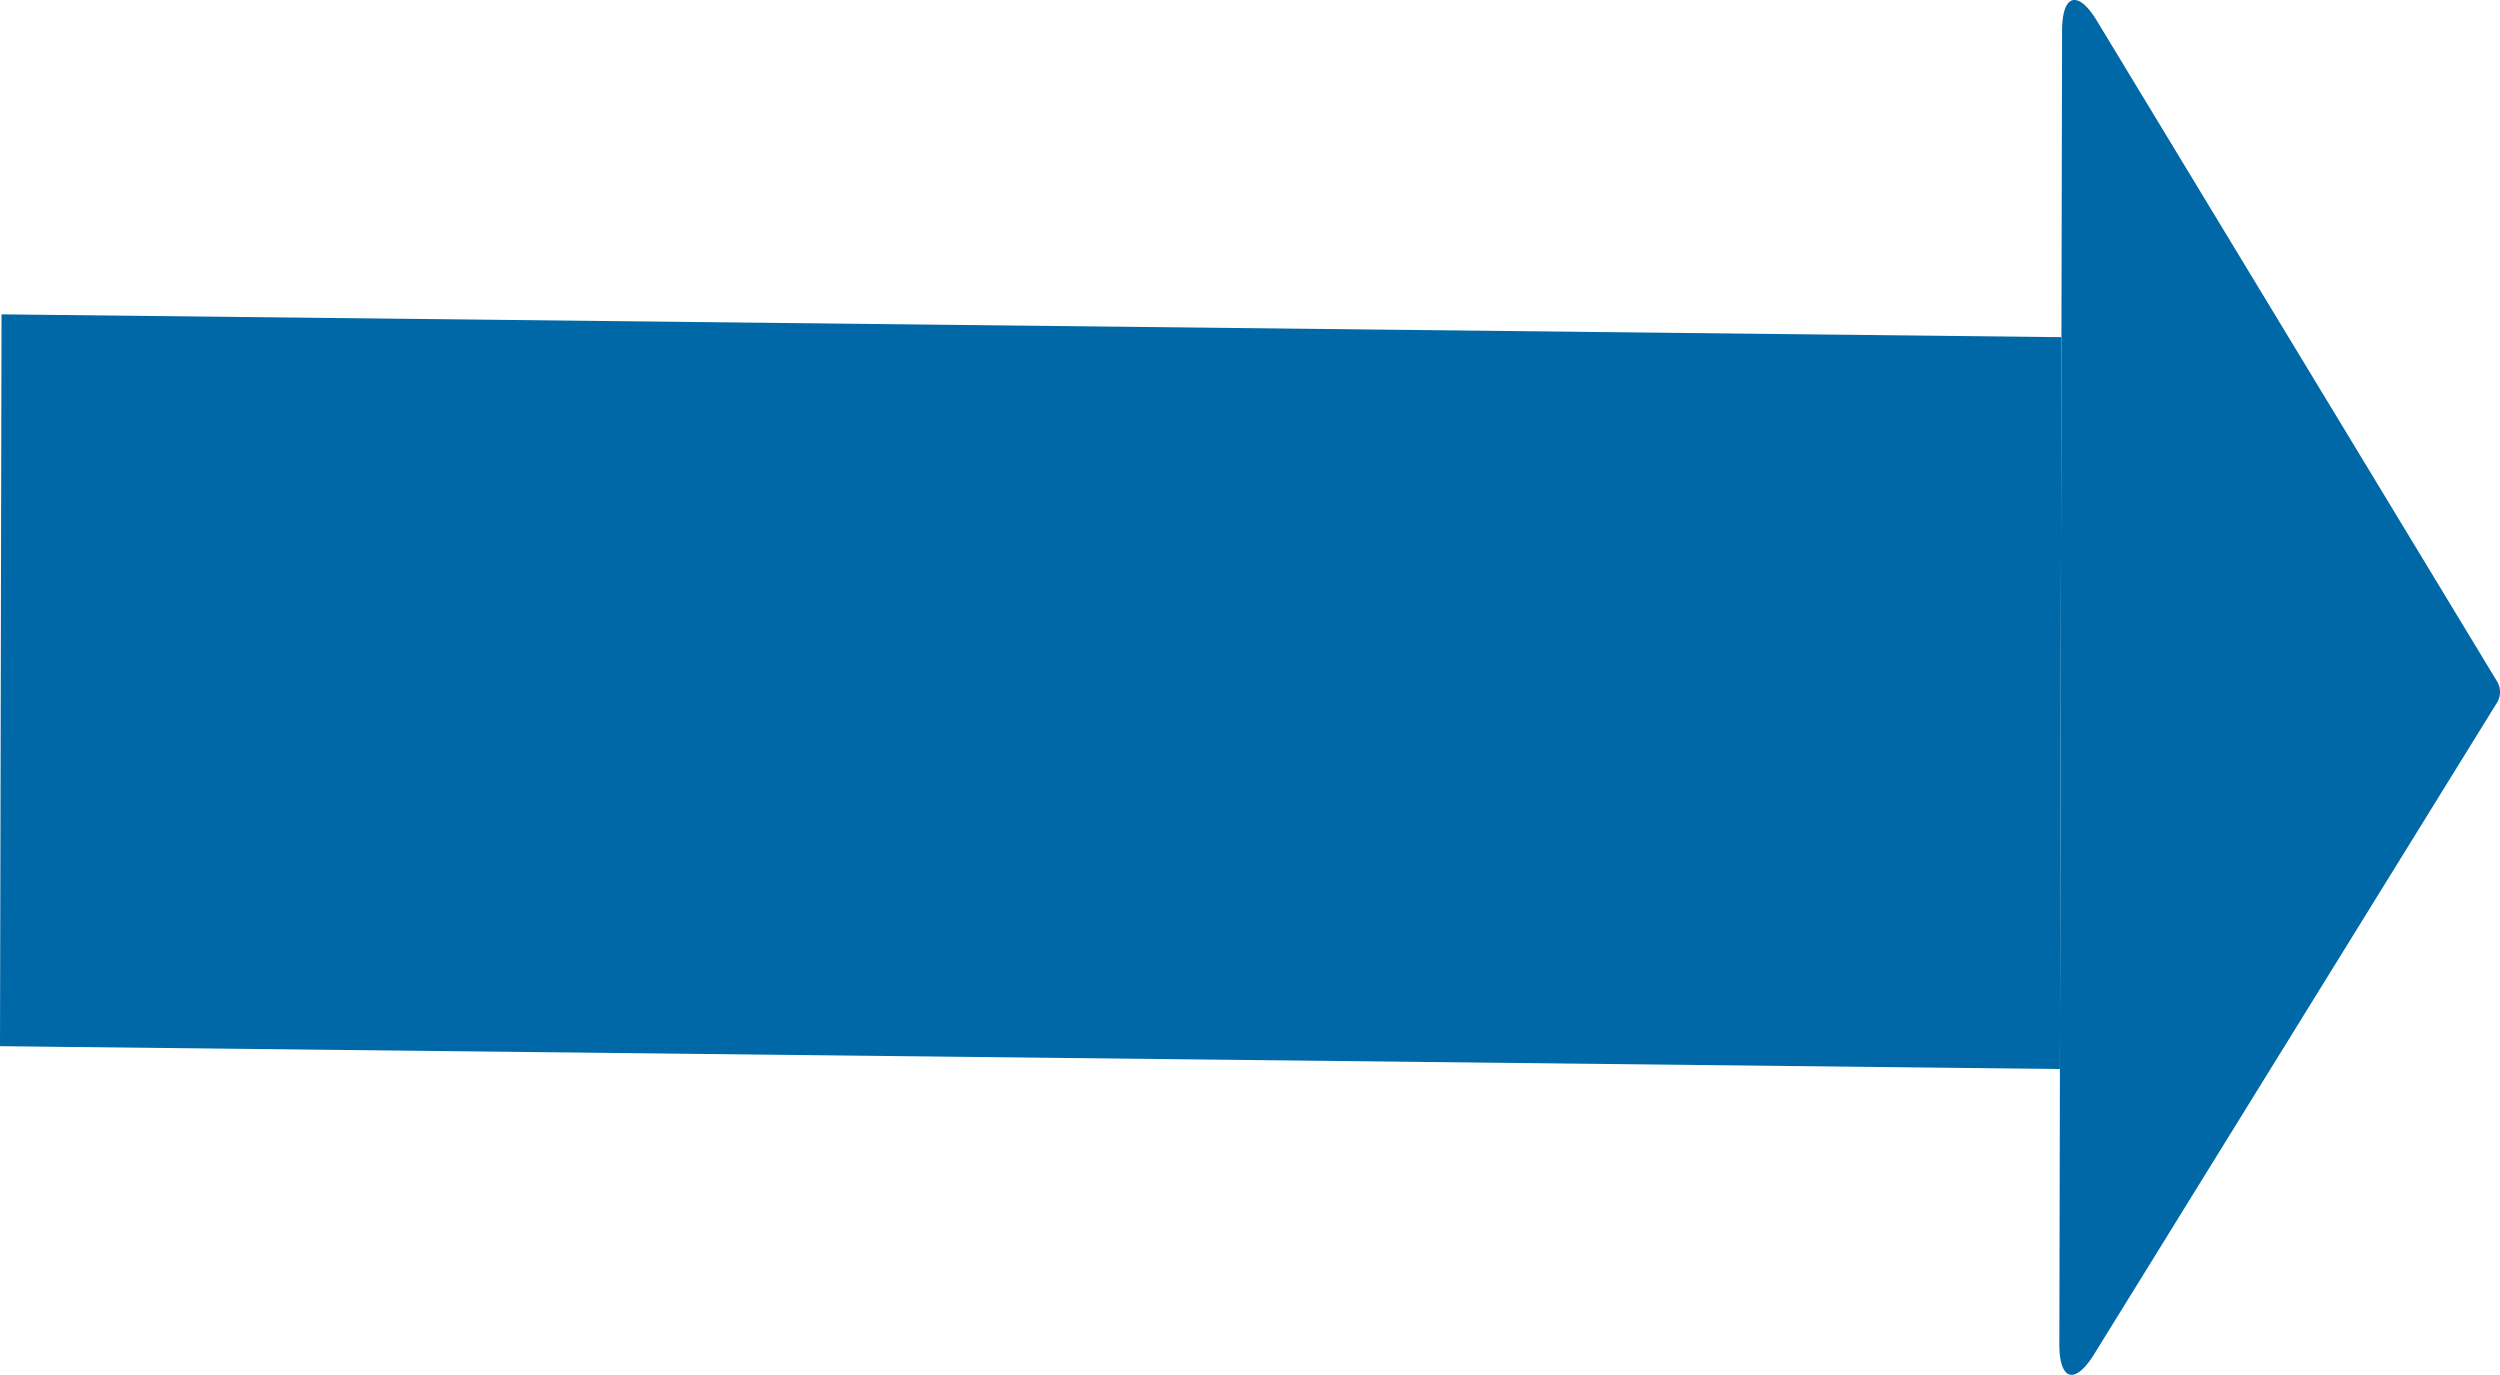
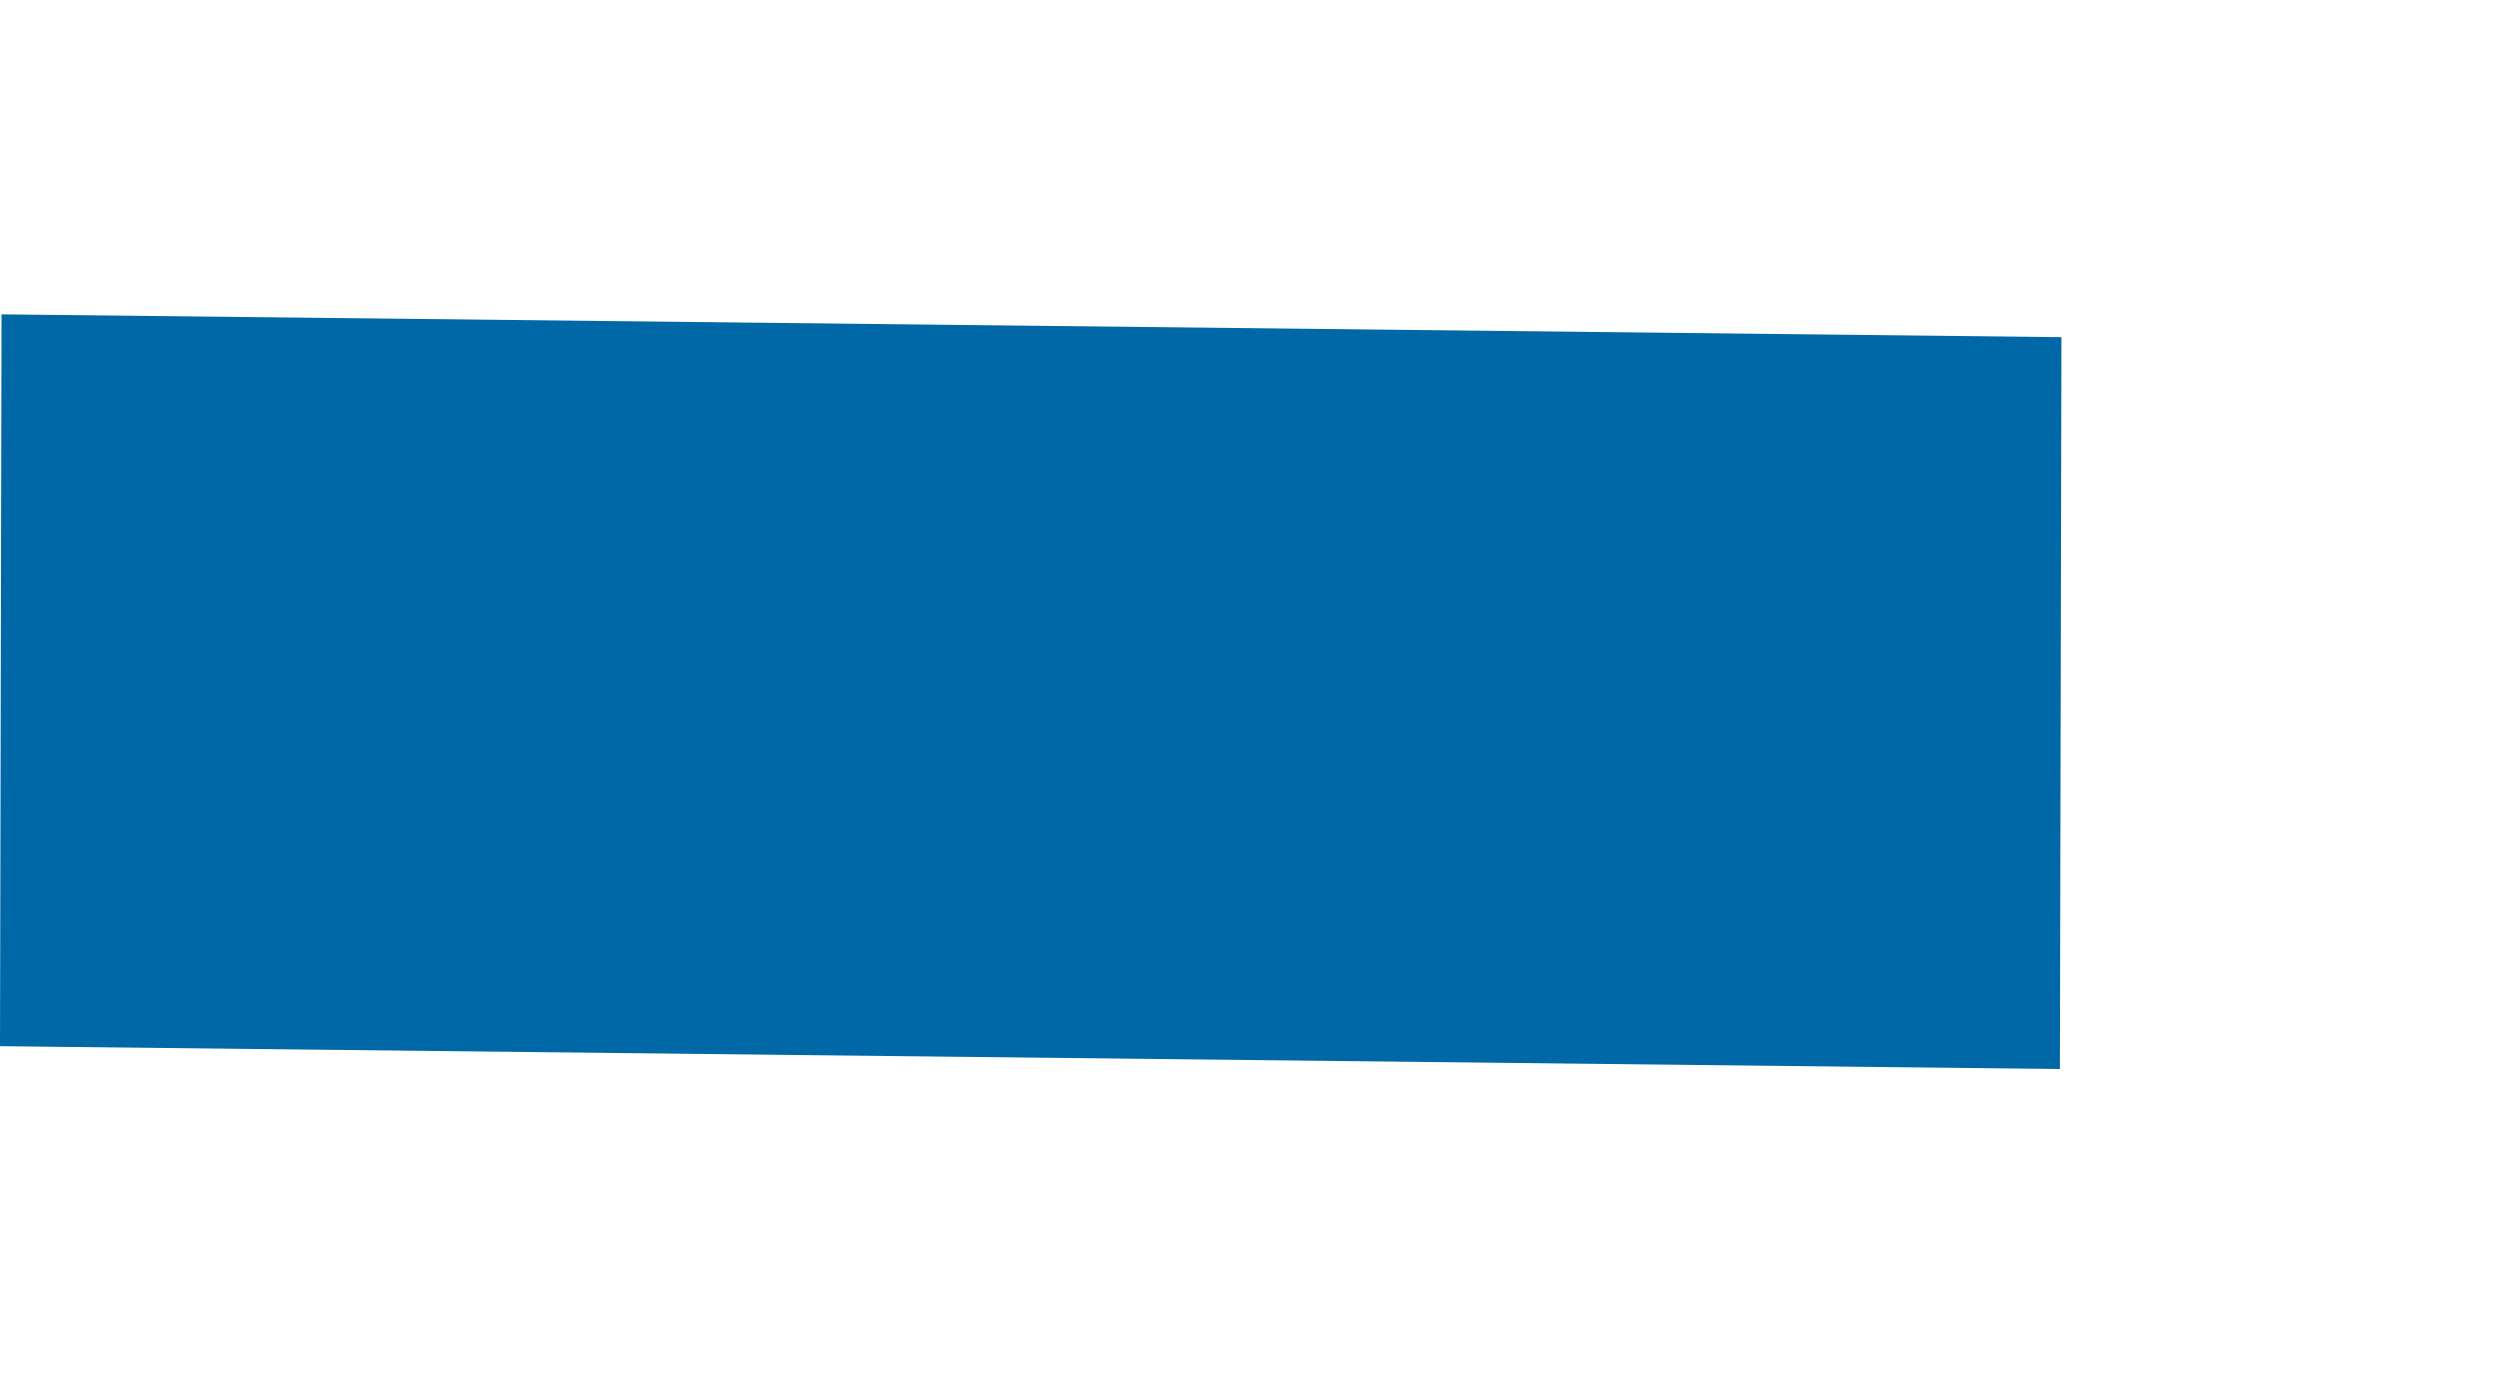
<svg xmlns="http://www.w3.org/2000/svg" width="83.028" height="45.661" viewBox="0 0 83.028 45.661">
  <defs>
    <style>.a{fill:#0068a6;}</style>
  </defs>
-   <path class="a" d="M82.947,22.658,69.646.7c-.636-1.051-1.159-.9-1.162.323l-.091,43.617c0,1.217.519,1.366,1.159.33l13.392-21.66A.689.689,0,0,0,82.947,22.658Z" />
  <polygon class="a" points="68.463 11.198 68.412 35.504 0 34.745 0.051 10.44 68.463 11.198" />
</svg>